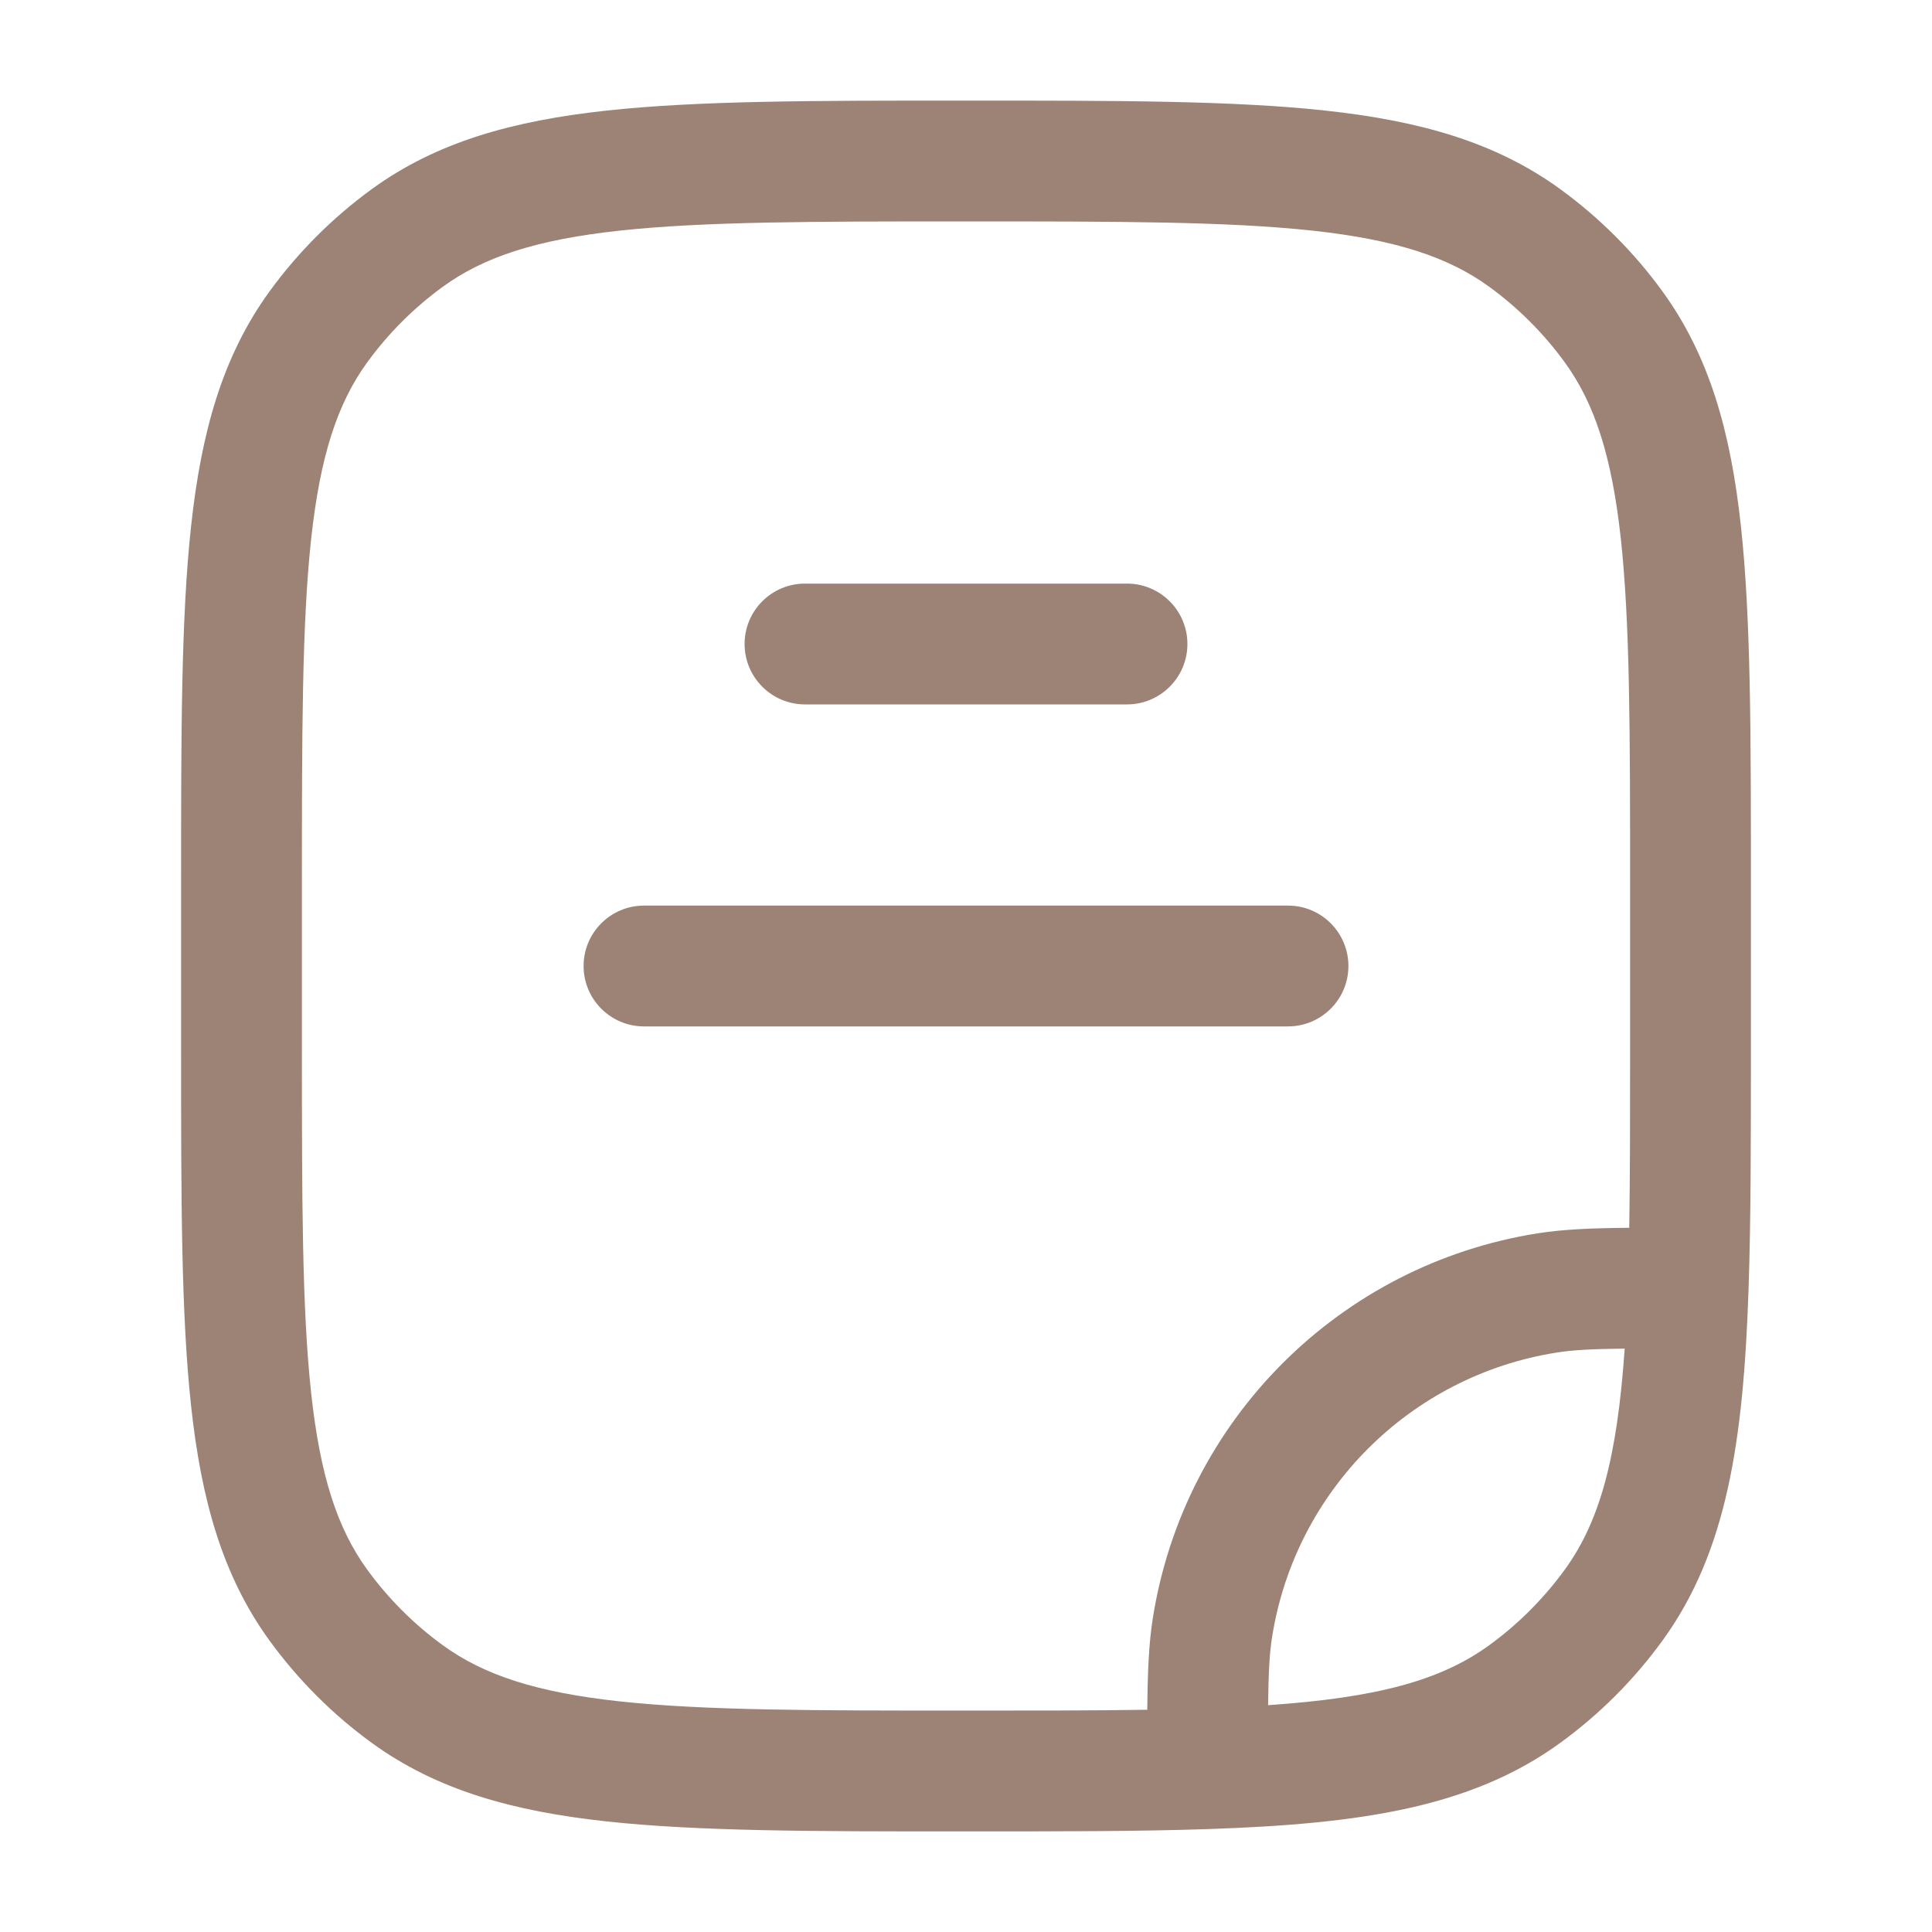
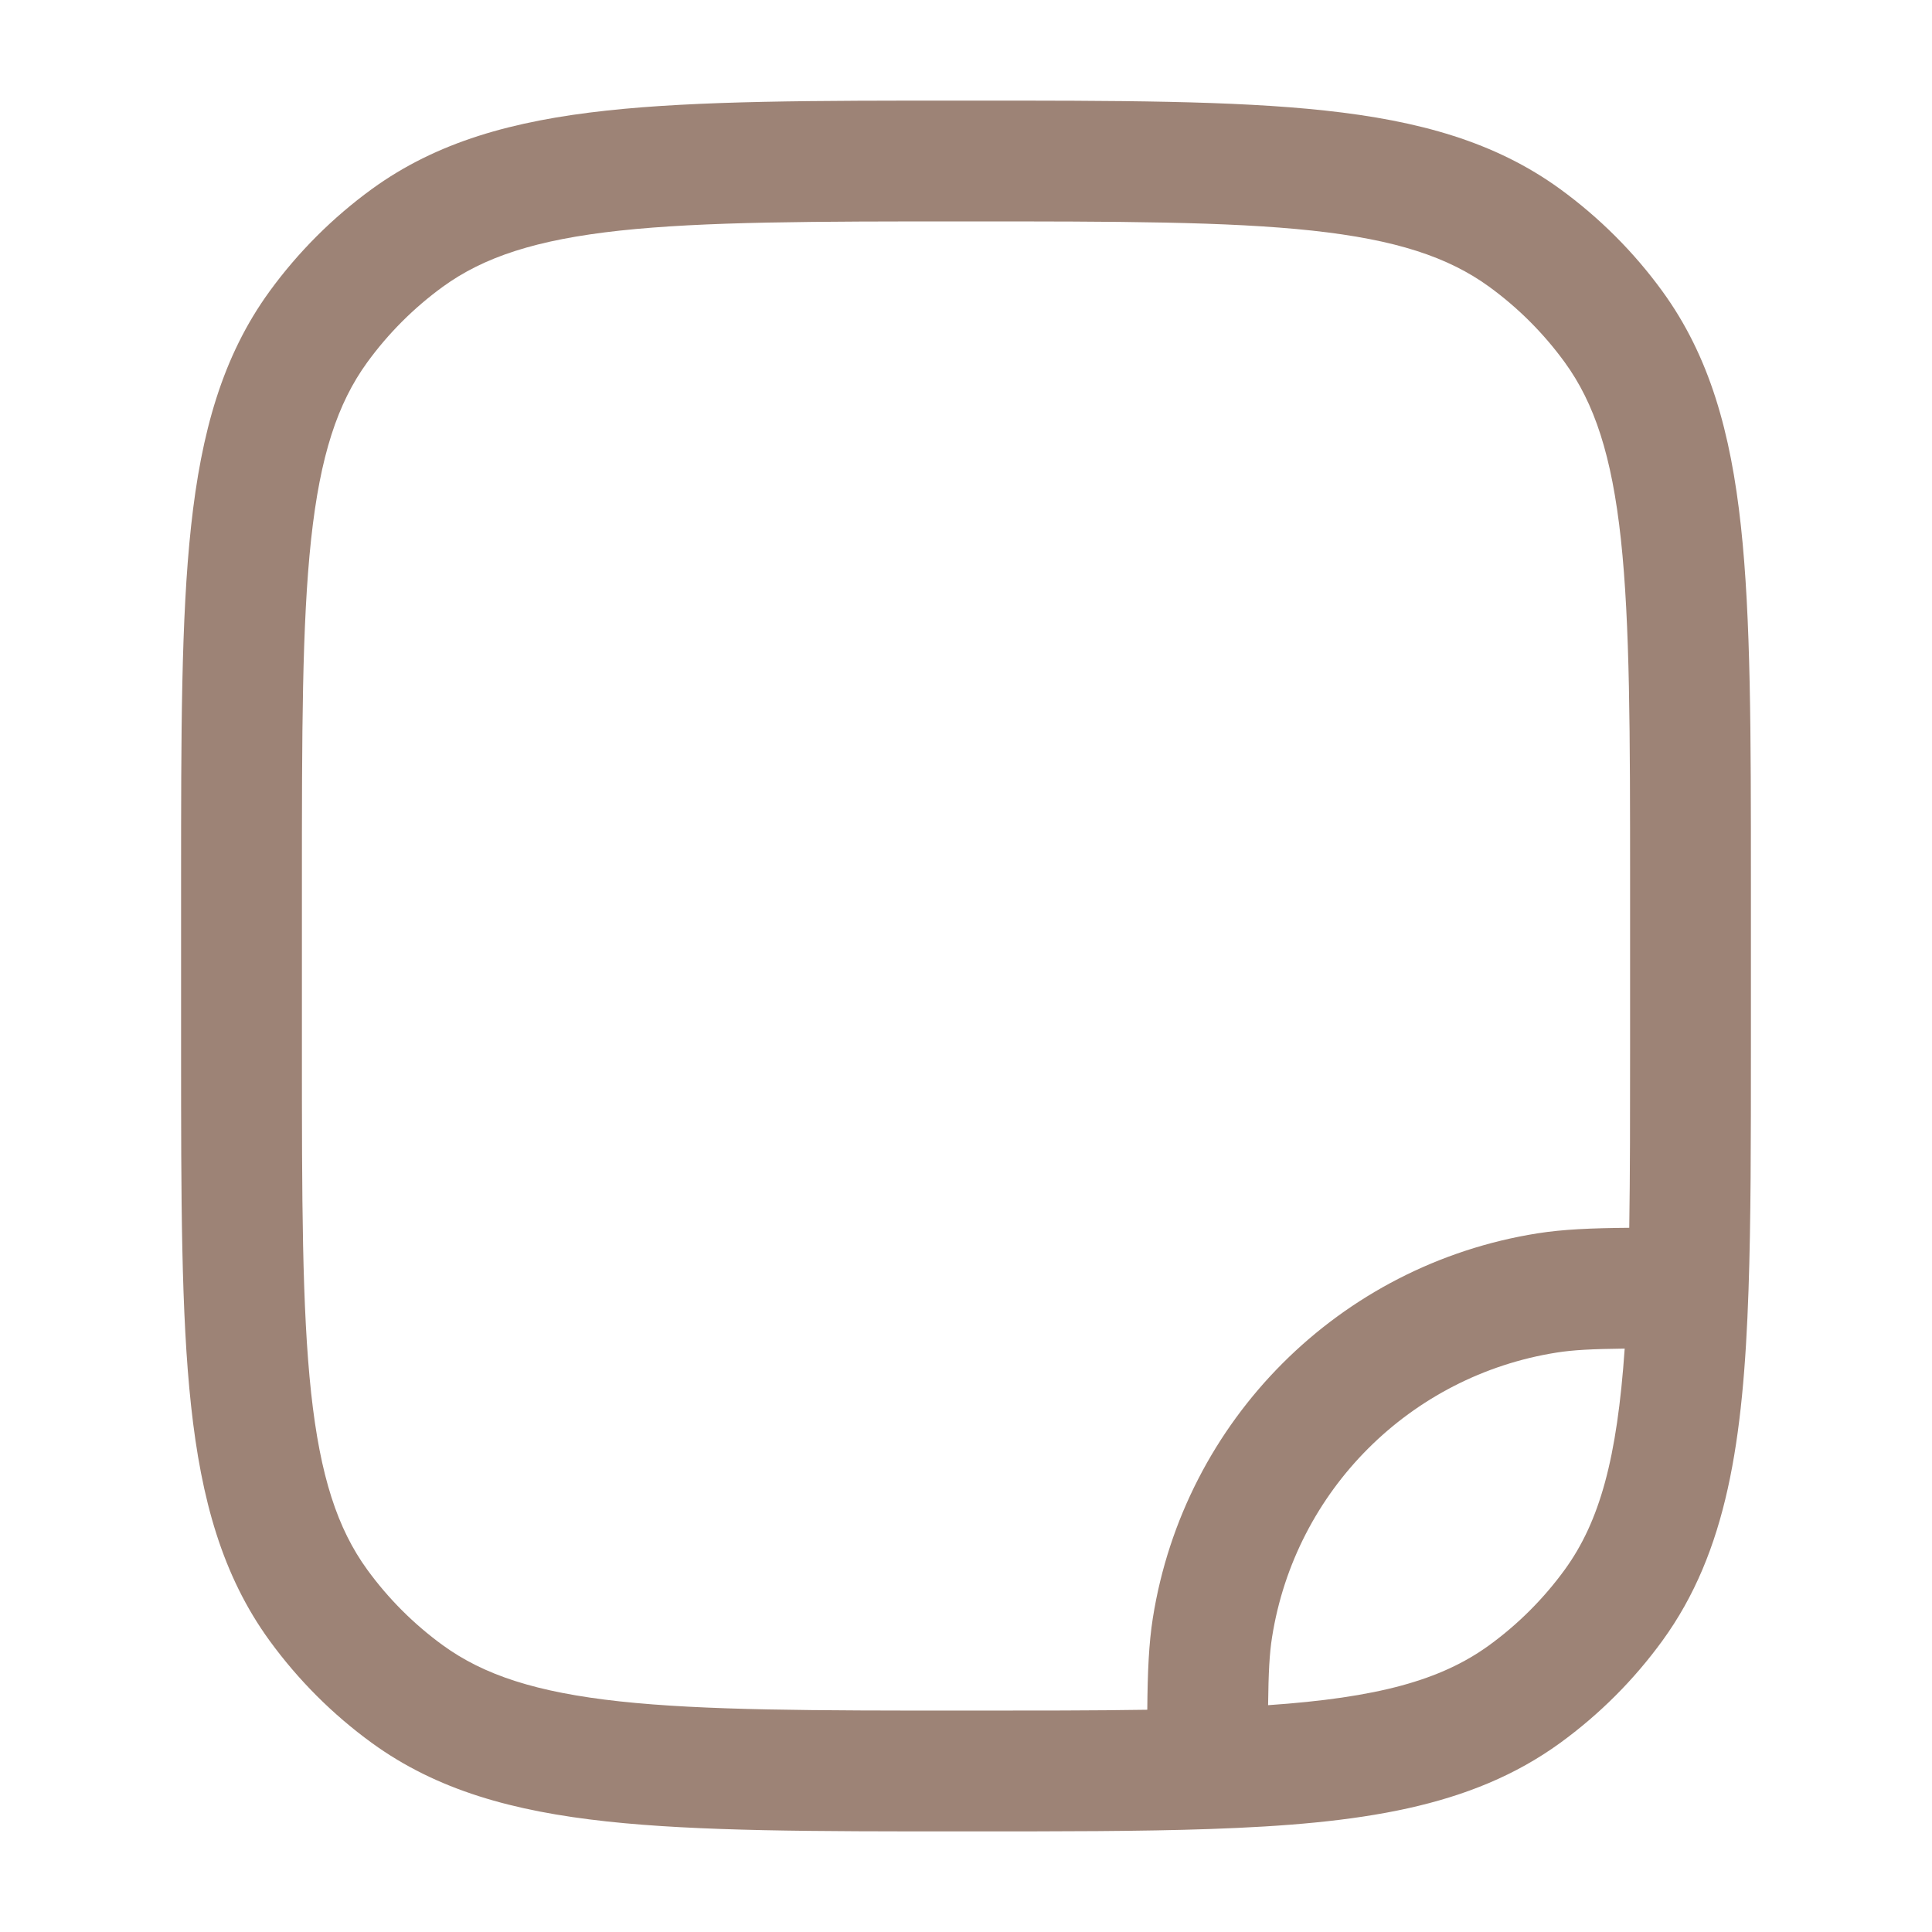
<svg xmlns="http://www.w3.org/2000/svg" width="30" height="30" viewBox="0 0 30 30" fill="none">
-   <path d="M12.5 9.062C11.982 9.062 11.562 9.482 11.562 10C11.562 10.518 11.982 10.938 12.5 10.938H17.5C18.018 10.938 18.438 10.518 18.438 10C18.438 9.482 18.018 9.062 17.5 9.062H12.5Z" fill="#9D8376" />
-   <path d="M10 14.062C9.482 14.062 9.062 14.482 9.062 15C9.062 15.518 9.482 15.938 10 15.938H20C20.518 15.938 20.938 15.518 20.938 15C20.938 14.482 20.518 14.062 20 14.062H10Z" fill="#9D8376" />
-   <path fill-rule="evenodd" clip-rule="evenodd" d="M20.579 1.717C19.152 1.562 17.352 1.562 15.057 1.562H14.943C12.648 1.562 10.848 1.562 9.421 1.717C7.964 1.875 6.783 2.203 5.775 2.935C5.165 3.379 4.629 3.915 4.185 4.525C3.453 5.533 3.125 6.714 2.967 8.171C2.812 9.598 2.812 11.398 2.812 13.693V16.307C2.812 18.602 2.812 20.402 2.967 21.829C3.125 23.286 3.453 24.467 4.185 25.475C4.629 26.085 5.165 26.622 5.775 27.065C6.783 27.797 7.964 28.125 9.421 28.283C10.848 28.438 12.648 28.438 14.943 28.438H15.014C16.464 28.438 17.711 28.438 18.782 28.401C21.124 28.321 22.845 28.067 24.225 27.065C24.835 26.622 25.372 26.085 25.815 25.475C26.817 24.095 27.071 22.374 27.151 20.032C27.188 18.961 27.188 17.714 27.188 16.264V13.693C27.188 11.398 27.188 9.598 27.033 8.171C26.875 6.714 26.547 5.533 25.815 4.525C25.372 3.915 24.835 3.379 24.225 2.935C23.217 2.203 22.036 1.875 20.579 1.717ZM6.877 4.452C7.512 3.991 8.325 3.722 9.623 3.581C10.938 3.439 12.636 3.438 15 3.438C17.364 3.438 19.062 3.439 20.377 3.581C21.675 3.722 22.488 3.991 23.123 4.452C23.574 4.78 23.97 5.176 24.298 5.627C24.759 6.262 25.028 7.075 25.169 8.373C25.311 9.687 25.312 11.386 25.312 13.75V16.25C25.312 17.31 25.312 18.24 25.299 19.065C24.706 19.07 24.269 19.089 23.876 19.151C20.8 19.638 18.388 22.05 17.901 25.126C17.839 25.519 17.82 25.956 17.815 26.549C16.99 26.562 16.06 26.562 15 26.562C12.636 26.562 10.938 26.561 9.623 26.419C8.325 26.278 7.512 26.009 6.877 25.548C6.426 25.22 6.03 24.824 5.702 24.373C5.241 23.738 4.972 22.925 4.831 21.627C4.689 20.312 4.688 18.614 4.688 16.25V13.75C4.688 11.386 4.689 9.687 4.831 8.373C4.972 7.075 5.241 6.262 5.702 5.627C6.03 5.176 6.426 4.78 6.877 4.452ZM24.169 21.003C24.425 20.962 24.722 20.947 25.228 20.941C25.111 22.641 24.842 23.623 24.298 24.373C23.97 24.824 23.574 25.22 23.123 25.548C22.373 26.092 21.391 26.361 19.691 26.478C19.697 25.972 19.712 25.675 19.753 25.419C20.113 23.146 21.896 21.363 24.169 21.003Z" fill="#9D8376" />
+   <path fill-rule="evenodd" clip-rule="evenodd" d="M20.579 1.717C19.152 1.562 17.352 1.562 15.057 1.562H14.943C12.648 1.562 10.848 1.562 9.421 1.717C7.964 1.875 6.783 2.203 5.775 2.935C5.165 3.379 4.629 3.915 4.185 4.525C3.453 5.533 3.125 6.714 2.967 8.171C2.812 9.598 2.812 11.398 2.812 13.693V16.307C2.812 18.602 2.812 20.402 2.967 21.829C3.125 23.286 3.453 24.467 4.185 25.475C4.629 26.085 5.165 26.622 5.775 27.065C6.783 27.797 7.964 28.125 9.421 28.283C10.848 28.438 12.648 28.438 14.943 28.438H15.014C16.464 28.438 17.711 28.438 18.782 28.401C21.124 28.321 22.845 28.067 24.225 27.065C24.835 26.622 25.372 26.085 25.815 25.475C26.817 24.095 27.071 22.374 27.151 20.032C27.188 18.961 27.188 17.714 27.188 16.264V13.693C27.188 11.398 27.188 9.598 27.033 8.171C26.875 6.714 26.547 5.533 25.815 4.525C25.372 3.915 24.835 3.379 24.225 2.935C23.217 2.203 22.036 1.875 20.579 1.717ZM6.877 4.452C7.512 3.991 8.325 3.722 9.623 3.581C10.938 3.439 12.636 3.438 15 3.438C17.364 3.438 19.062 3.439 20.377 3.581C21.675 3.722 22.488 3.991 23.123 4.452C23.574 4.78 23.97 5.176 24.298 5.627C24.759 6.262 25.028 7.075 25.169 8.373C25.311 9.687 25.312 11.386 25.312 13.75V16.25C25.312 17.31 25.312 18.24 25.299 19.065C24.706 19.07 24.269 19.089 23.876 19.151C20.8 19.638 18.388 22.05 17.901 25.126C17.839 25.519 17.82 25.956 17.815 26.549C16.99 26.562 16.06 26.562 15 26.562C12.636 26.562 10.938 26.561 9.623 26.419C8.325 26.278 7.512 26.009 6.877 25.548C6.426 25.22 6.03 24.824 5.702 24.373C5.241 23.738 4.972 22.925 4.831 21.627C4.689 20.312 4.688 18.614 4.688 16.25V13.75C4.688 11.386 4.689 9.687 4.831 8.373C4.972 7.075 5.241 6.262 5.702 5.627C6.03 5.176 6.426 4.78 6.877 4.452ZM24.169 21.003C24.425 20.962 24.722 20.947 25.228 20.941C25.111 22.641 24.842 23.623 24.298 24.373C23.97 24.824 23.574 25.22 23.123 25.548C22.373 26.092 21.391 26.361 19.691 26.478C19.697 25.972 19.712 25.675 19.753 25.419C20.113 23.146 21.896 21.363 24.169 21.003" fill="#9D8376" />
</svg>